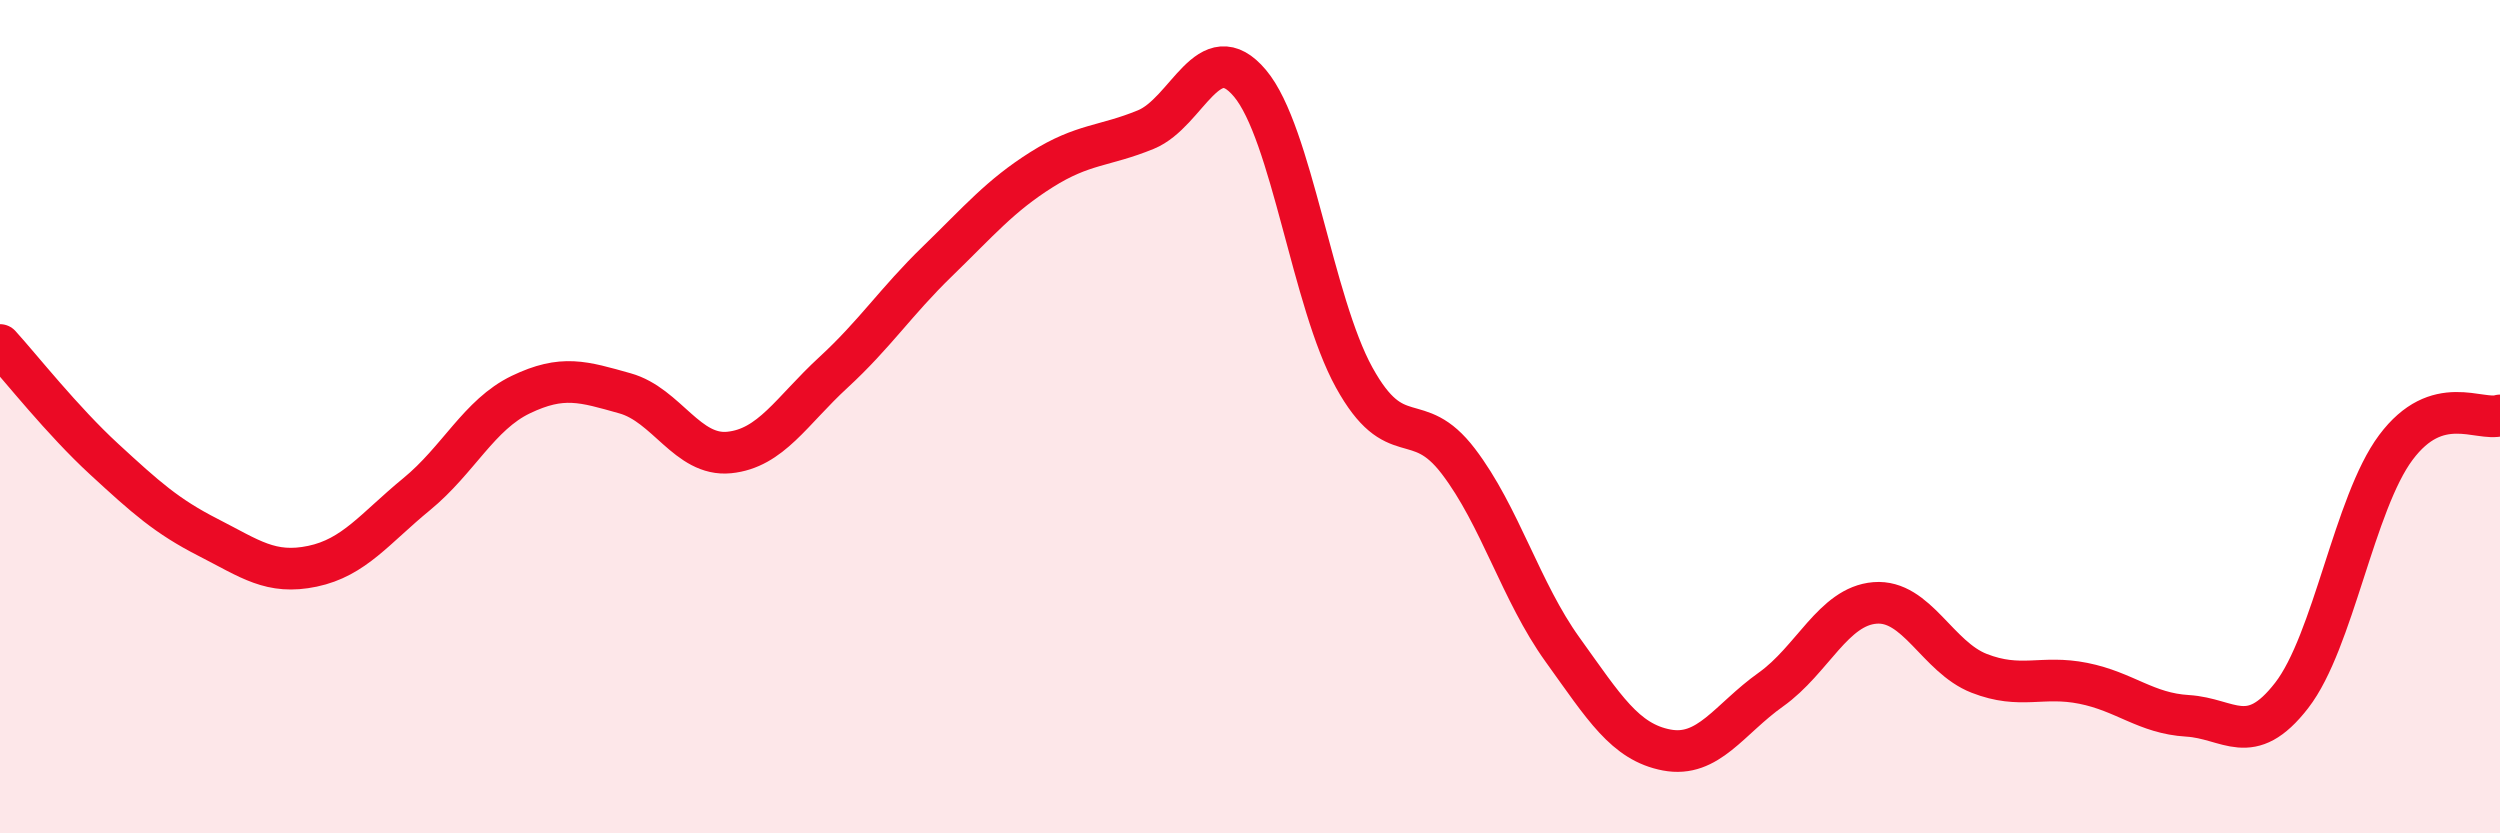
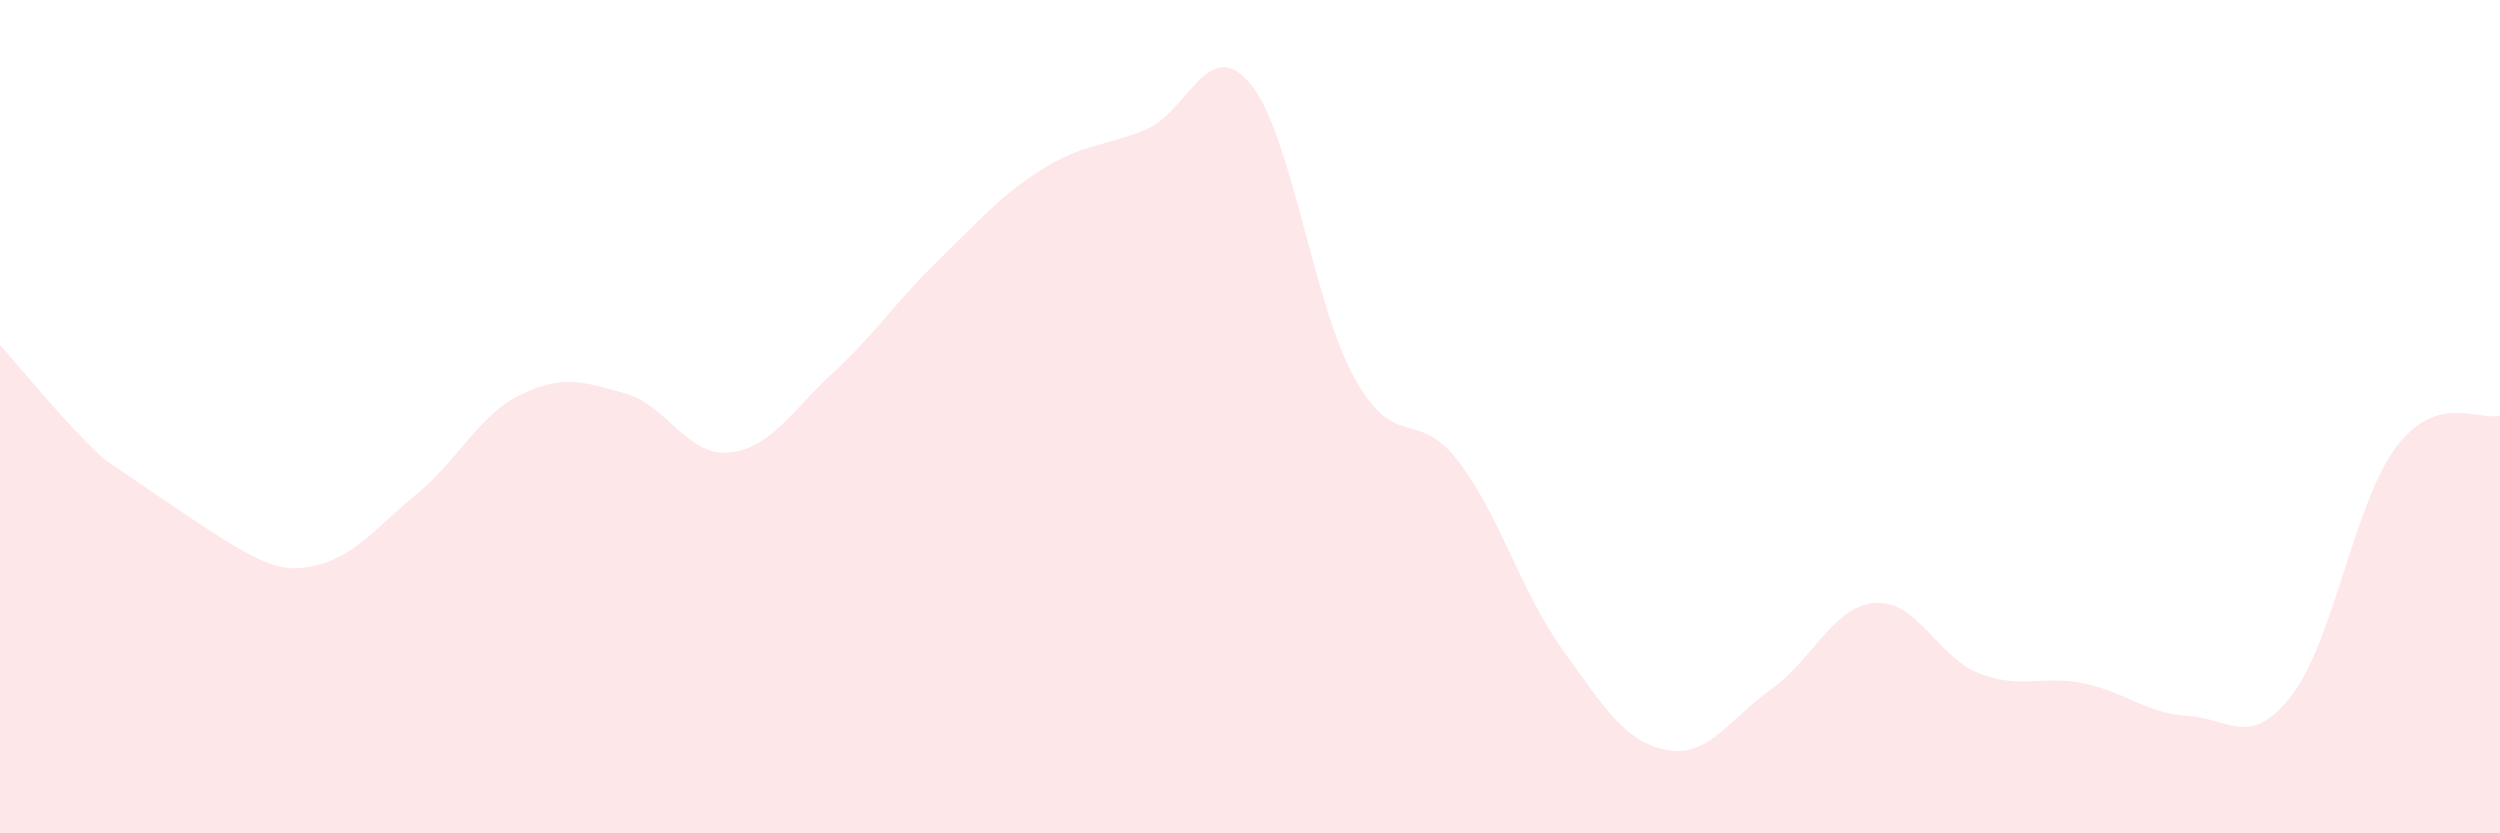
<svg xmlns="http://www.w3.org/2000/svg" width="60" height="20" viewBox="0 0 60 20">
-   <path d="M 0,8.28 C 0.5,8.83 1.5,10.1 2.5,11.02 C 3.5,11.94 4,12.39 5,12.9 C 6,13.41 6.5,13.8 7.5,13.59 C 8.5,13.38 9,12.68 10,11.86 C 11,11.04 11.5,9.95 12.5,9.47 C 13.5,8.99 14,9.16 15,9.44 C 16,9.72 16.5,10.96 17.5,10.86 C 18.5,10.76 19,9.86 20,8.94 C 21,8.02 21.5,7.24 22.5,6.27 C 23.5,5.3 24,4.7 25,4.07 C 26,3.44 26.5,3.52 27.5,3.11 C 28.5,2.7 29,0.81 30,2 C 31,3.19 31.5,7.25 32.5,9.06 C 33.5,10.87 34,9.76 35,11.07 C 36,12.38 36.5,14.2 37.5,15.59 C 38.5,16.98 39,17.81 40,18 C 41,18.19 41.5,17.26 42.5,16.55 C 43.5,15.84 44,14.55 45,14.47 C 46,14.39 46.5,15.77 47.5,16.16 C 48.5,16.55 49,16.2 50,16.4 C 51,16.6 51.5,17.12 52.5,17.18 C 53.5,17.24 54,17.98 55,16.69 C 56,15.4 56.5,12.08 57.5,10.74 C 58.5,9.4 59.5,10.12 60,9.97L60 20L0 20Z" fill="#EB0A25" opacity="0.1" stroke-linecap="round" stroke-linejoin="round" />
-   <path d="M 0,8.28 C 0.5,8.83 1.5,10.1 2.5,11.02 C 3.5,11.94 4,12.39 5,12.9 C 6,13.41 6.5,13.8 7.5,13.59 C 8.5,13.38 9,12.68 10,11.86 C 11,11.04 11.5,9.95 12.5,9.47 C 13.5,8.99 14,9.16 15,9.44 C 16,9.72 16.5,10.96 17.5,10.86 C 18.5,10.76 19,9.86 20,8.94 C 21,8.02 21.5,7.24 22.5,6.27 C 23.5,5.3 24,4.7 25,4.07 C 26,3.44 26.5,3.52 27.5,3.11 C 28.5,2.7 29,0.81 30,2 C 31,3.19 31.5,7.25 32.5,9.06 C 33.5,10.87 34,9.76 35,11.07 C 36,12.38 36.5,14.2 37.5,15.59 C 38.5,16.98 39,17.81 40,18 C 41,18.19 41.5,17.26 42.5,16.55 C 43.5,15.84 44,14.55 45,14.47 C 46,14.39 46.5,15.77 47.5,16.16 C 48.5,16.55 49,16.2 50,16.4 C 51,16.6 51.5,17.12 52.5,17.18 C 53.5,17.24 54,17.98 55,16.69 C 56,15.4 56.5,12.08 57.5,10.74 C 58.5,9.4 59.5,10.12 60,9.97" stroke="#EB0A25" stroke-width="1" fill="none" stroke-linecap="round" stroke-linejoin="round" />
+   <path d="M 0,8.28 C 0.5,8.83 1.5,10.1 2.5,11.02 C 6,13.41 6.5,13.8 7.5,13.59 C 8.5,13.38 9,12.68 10,11.86 C 11,11.04 11.5,9.95 12.5,9.47 C 13.5,8.99 14,9.16 15,9.44 C 16,9.72 16.5,10.96 17.5,10.86 C 18.5,10.76 19,9.86 20,8.94 C 21,8.02 21.5,7.24 22.5,6.27 C 23.5,5.3 24,4.7 25,4.07 C 26,3.44 26.5,3.52 27.5,3.11 C 28.5,2.7 29,0.81 30,2 C 31,3.19 31.5,7.25 32.5,9.06 C 33.5,10.87 34,9.76 35,11.07 C 36,12.38 36.5,14.2 37.5,15.59 C 38.5,16.98 39,17.81 40,18 C 41,18.19 41.5,17.26 42.5,16.55 C 43.5,15.84 44,14.55 45,14.47 C 46,14.39 46.5,15.77 47.5,16.16 C 48.5,16.55 49,16.2 50,16.4 C 51,16.6 51.5,17.12 52.5,17.18 C 53.5,17.24 54,17.98 55,16.69 C 56,15.4 56.5,12.08 57.5,10.74 C 58.5,9.4 59.5,10.12 60,9.97L60 20L0 20Z" fill="#EB0A25" opacity="0.1" stroke-linecap="round" stroke-linejoin="round" />
</svg>